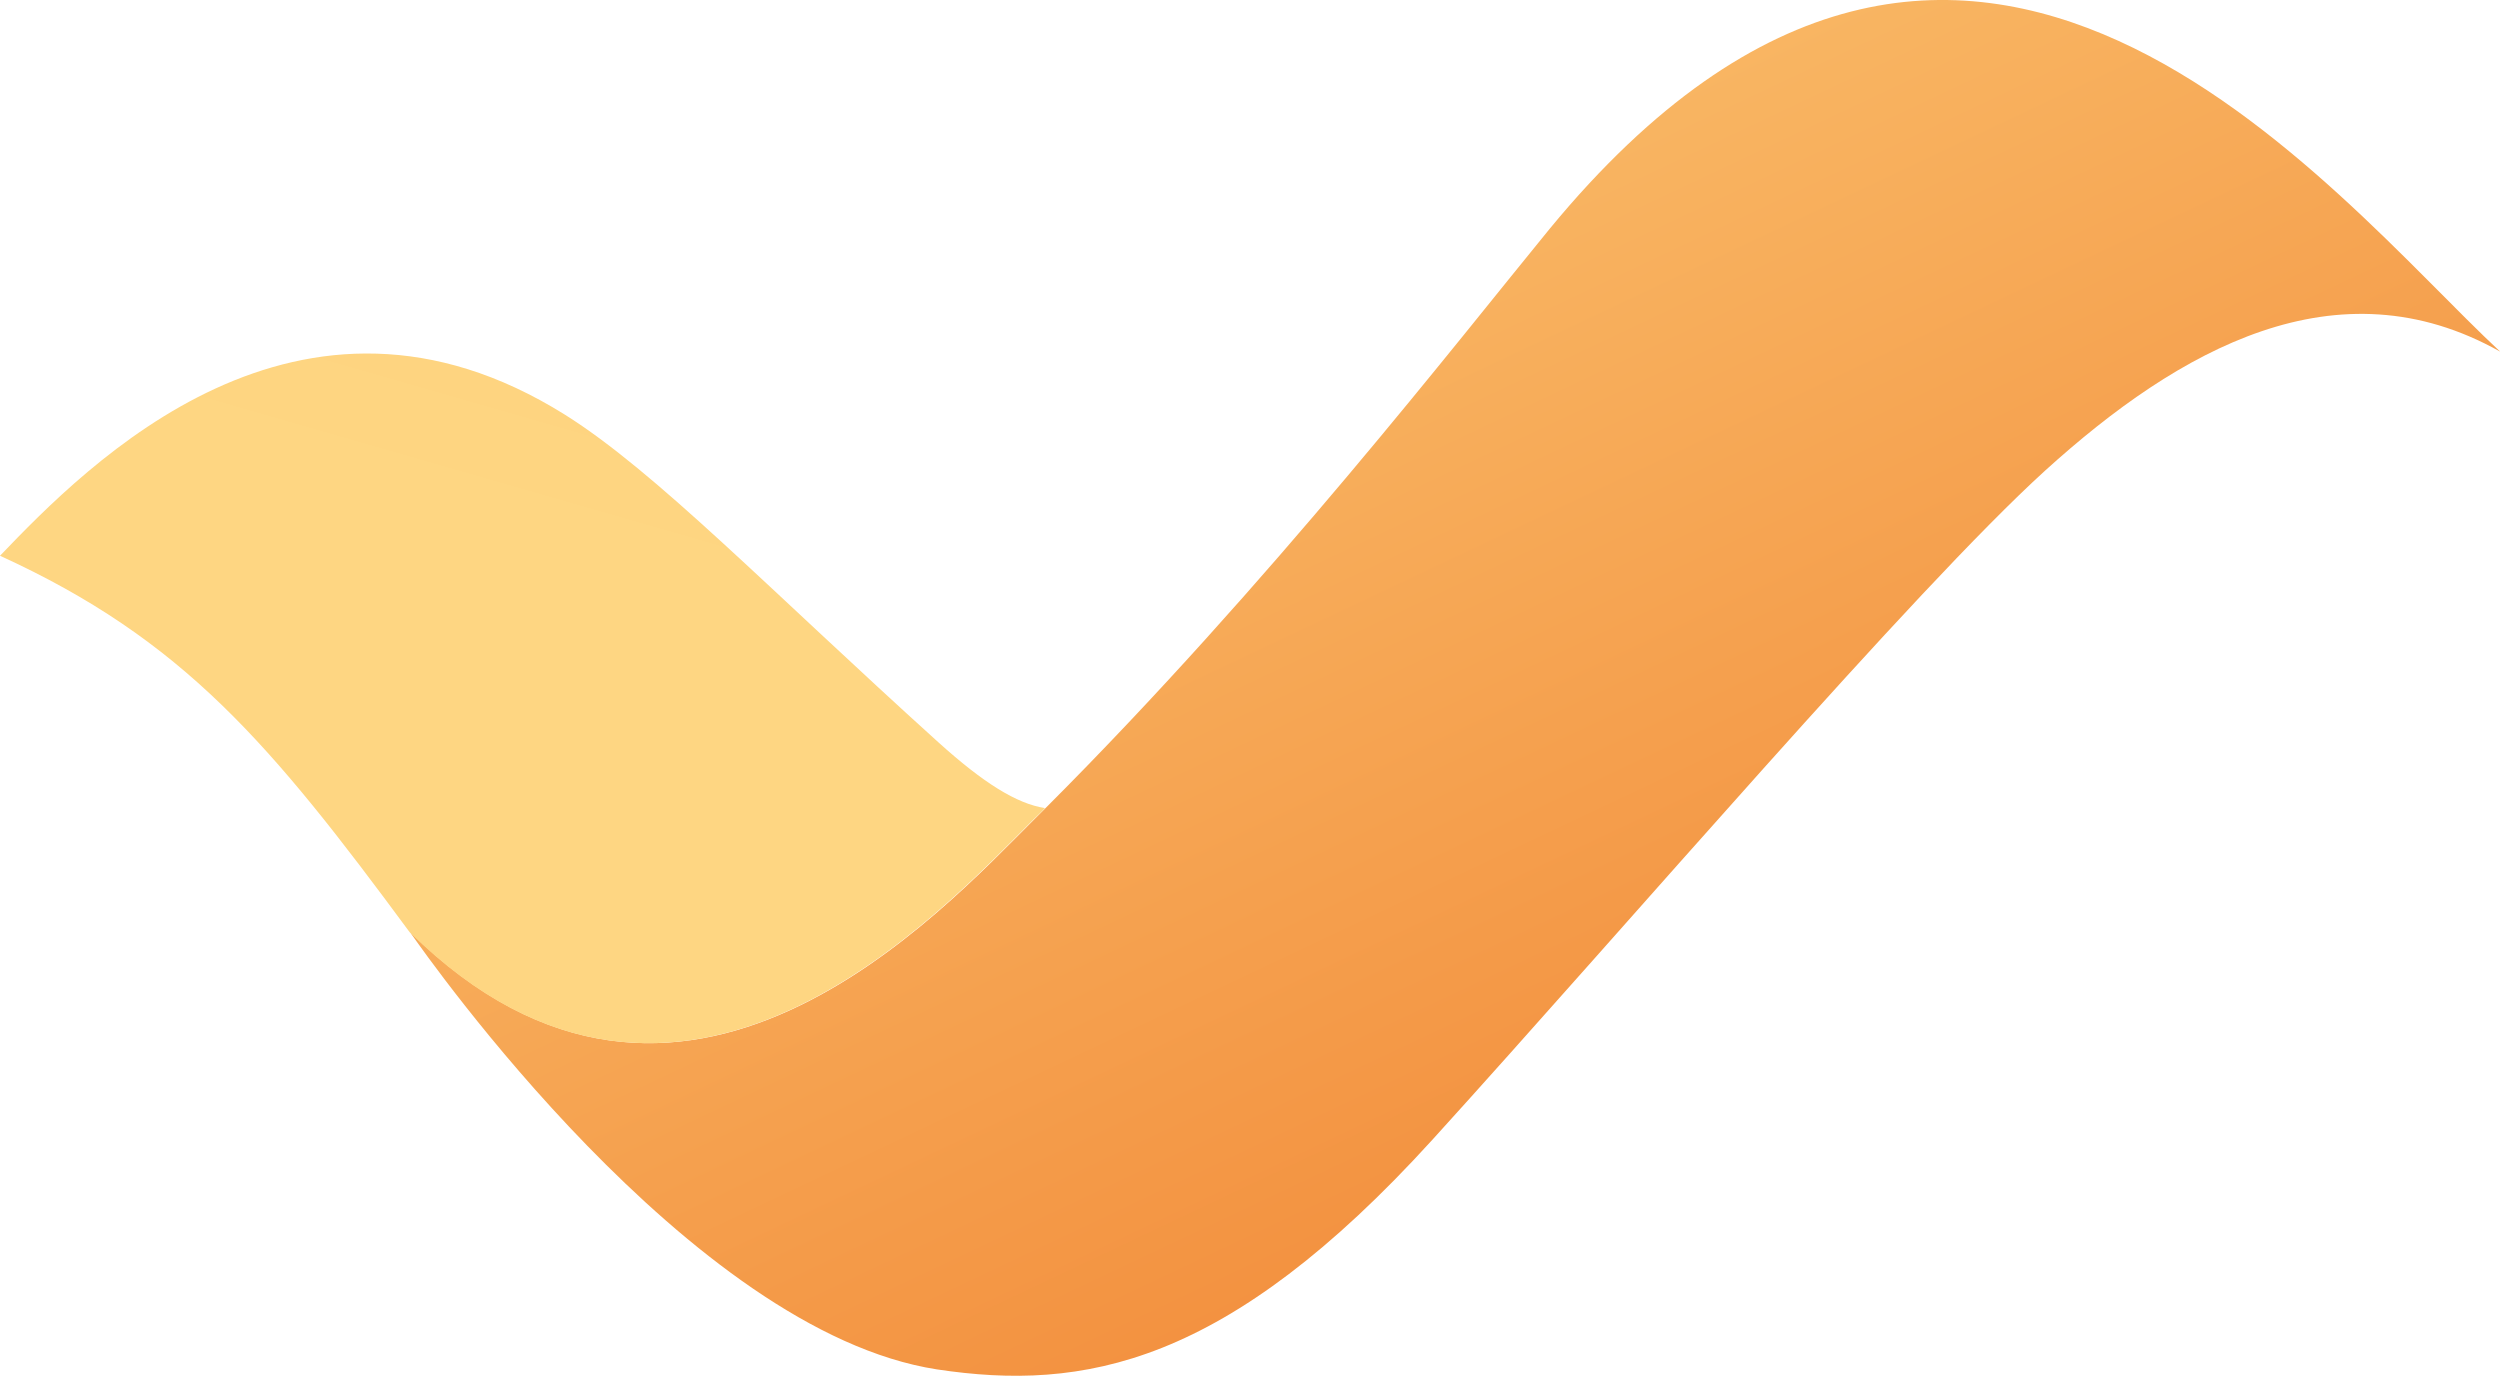
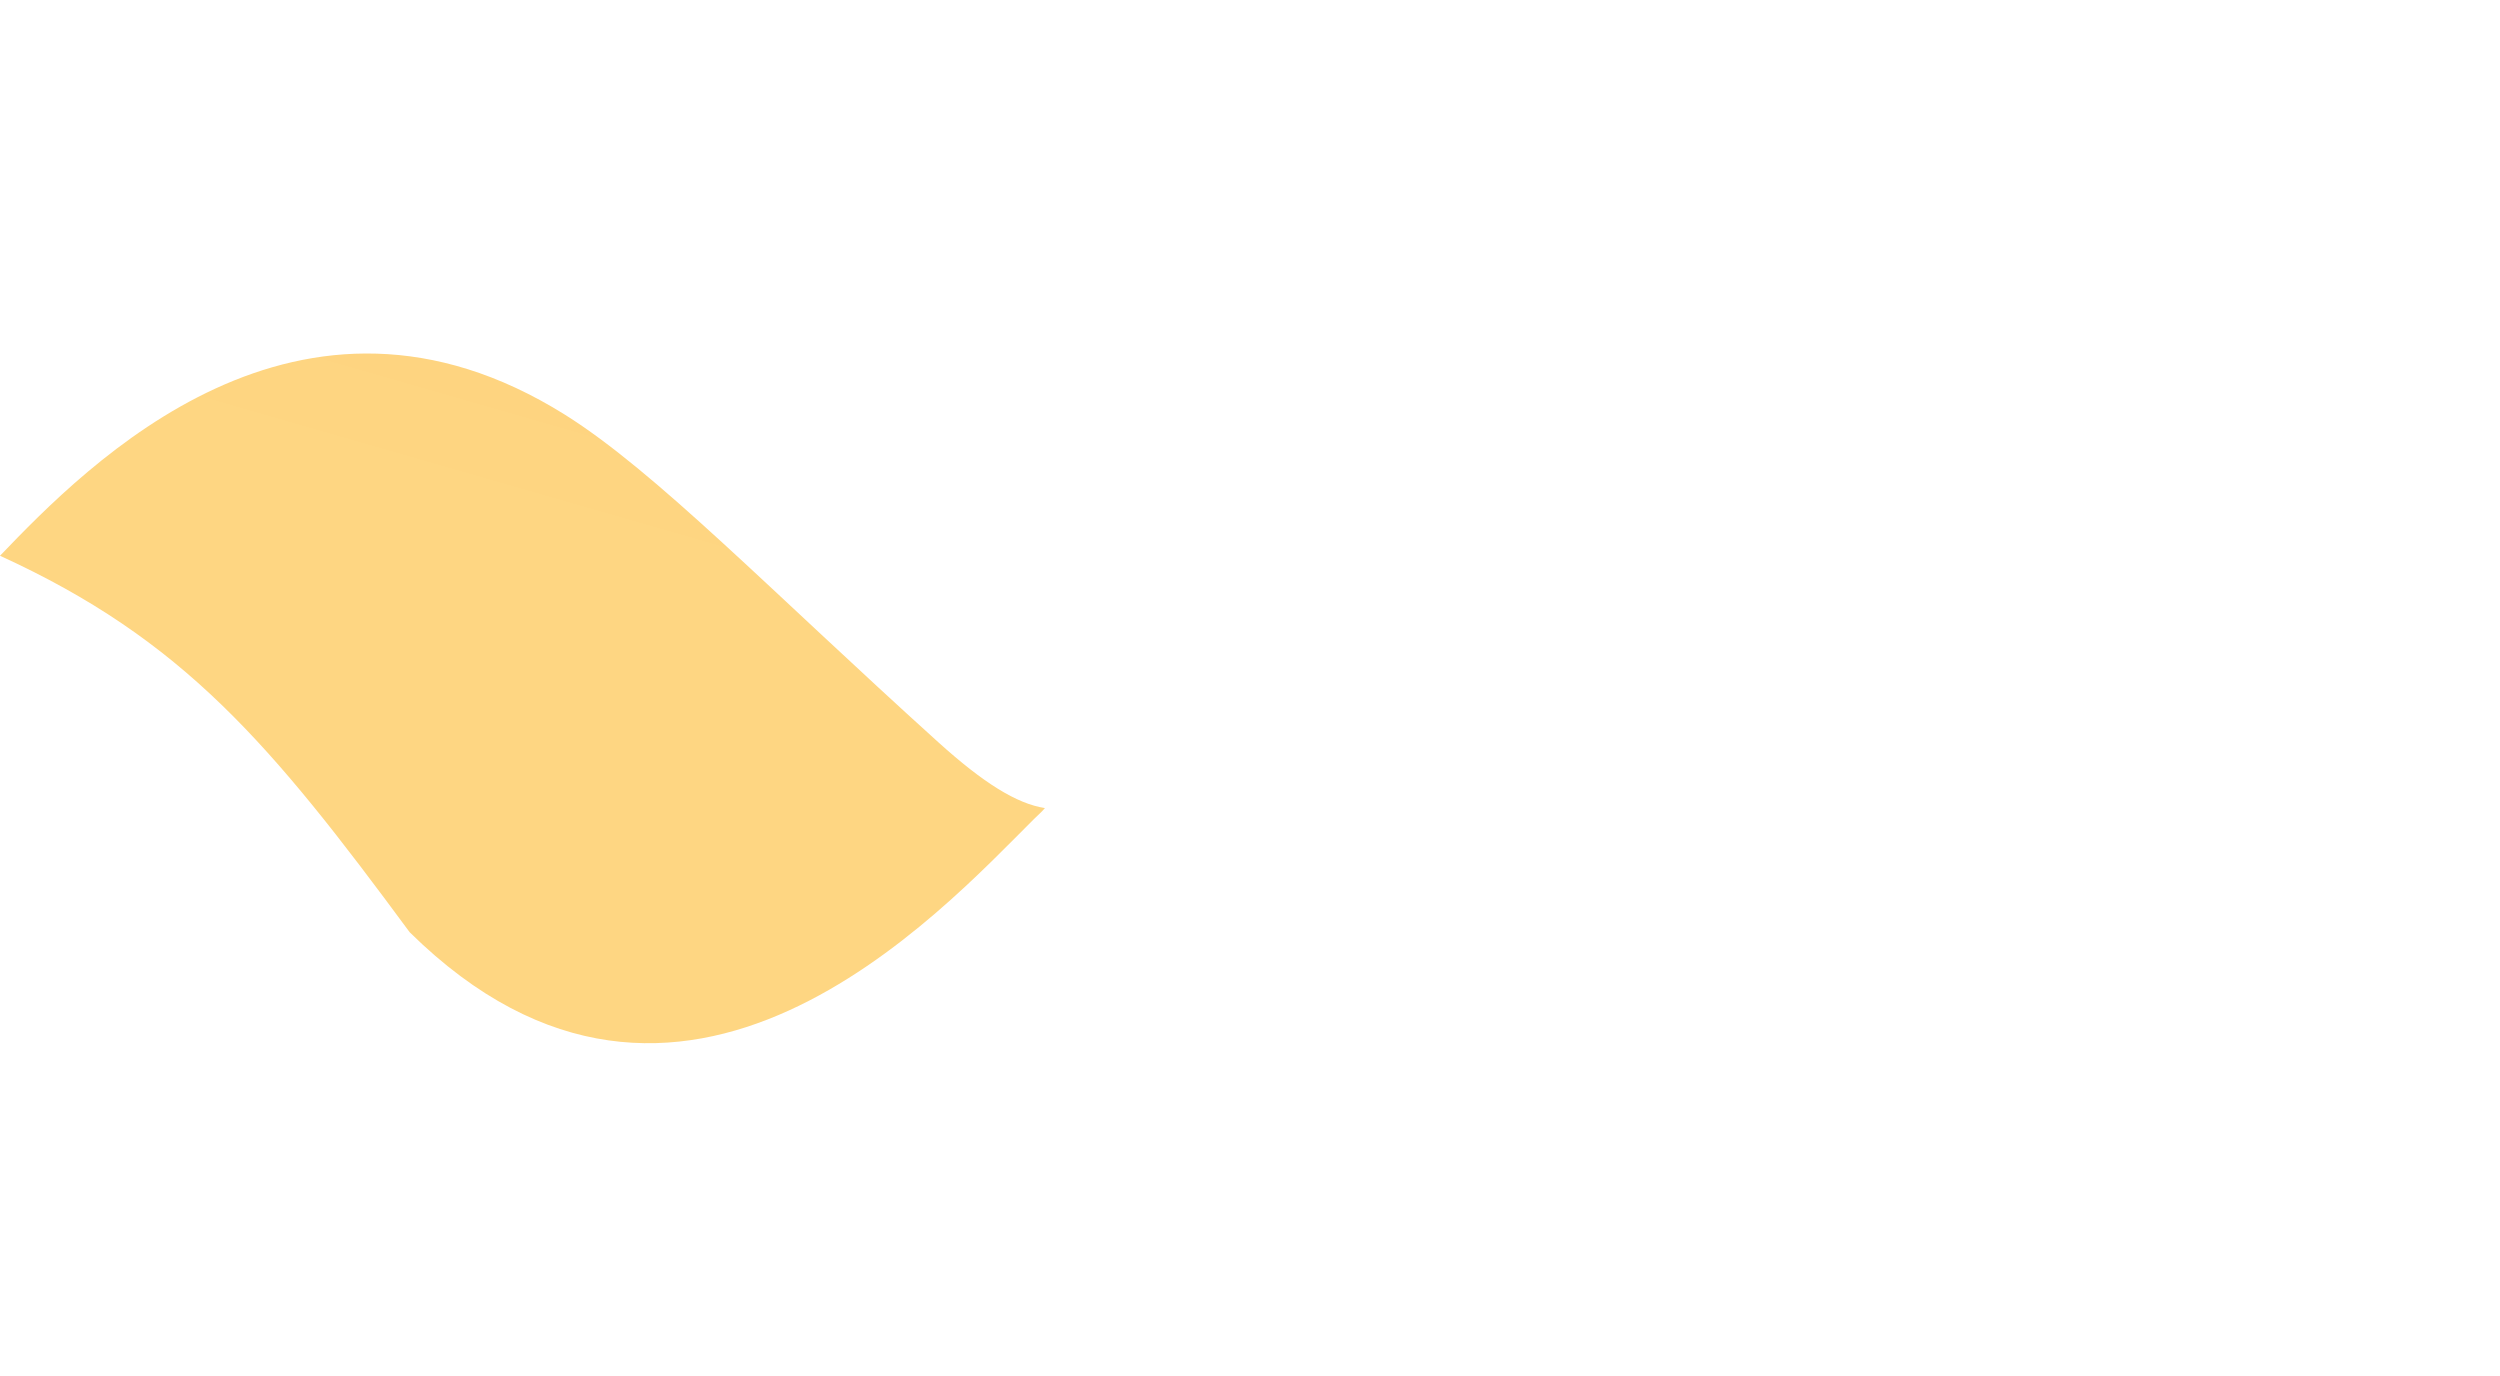
<svg xmlns="http://www.w3.org/2000/svg" width="170.207" height="93.67" viewBox="0 0 170.207 93.67">
  <defs>
    <linearGradient id="linear-gradient" x1="0.359" y1="-0.203" x2="1.047" y2="0.953" gradientUnits="objectBoundingBox">
      <stop offset="0" stop-color="#fed682" />
      <stop offset="0.94" stop-color="#f08130" />
    </linearGradient>
    <linearGradient id="linear-gradient-2" x1="0.273" y1="0.219" x2="1.181" y2="-2.662" gradientUnits="objectBoundingBox">
      <stop offset="0" stop-color="#fed682" />
      <stop offset="0.12" stop-color="#fdd17d" />
      <stop offset="0.24" stop-color="#fbc471" />
      <stop offset="0.37" stop-color="#f7af5c" />
      <stop offset="0.5" stop-color="#f2913f" />
      <stop offset="0.56" stop-color="#f08130" />
    </linearGradient>
  </defs>
  <g id="Ebene_1" transform="translate(0 0)">
-     <path id="Pfad_75814" data-name="Pfad 75814" d="M207.772,23.934c-11.088-6.227-21.836-.171-30.962,8.1-8.956,8.146-28.275,30.749-41.709,45.548-14.031,15.438-23.8,17.144-33.734,15.652-16.846-2.6-34.715-28.1-35.824-29.683,0-.043-.043-.043-.043-.085,18.466,18.211,36.165-1.407,42.52-7.719l.725-.725c15.225-15.225,28.147-31.9,34.331-39.449,28.489-34.587,53.224-2.3,64.7,8.359h0Z" transform="translate(-37.566)" fill="url(#linear-gradient)" />
-     <path id="Pfad_75815" data-name="Pfad 75815" d="M71.136,87.392c-.213.256-.469.469-.725.725-6.354,6.312-24.053,25.93-42.52,7.719C18.424,83,12.5,75.92,0,70.205c5.971-6.227,20.343-20.94,38.468-9.6,6.184,3.881,13.86,11.856,25.418,22.3,3.071,2.772,5.331,4.179,7.25,4.478h0Z" transform="translate(0 -32.368)" fill="url(#linear-gradient-2)" />
+     <path id="Pfad_75815" data-name="Pfad 75815" d="M71.136,87.392c-.213.256-.469.469-.725.725-6.354,6.312-24.053,25.93-42.52,7.719C18.424,83,12.5,75.92,0,70.205c5.971-6.227,20.343-20.94,38.468-9.6,6.184,3.881,13.86,11.856,25.418,22.3,3.071,2.772,5.331,4.179,7.25,4.478h0" transform="translate(0 -32.368)" fill="url(#linear-gradient-2)" />
  </g>
</svg>